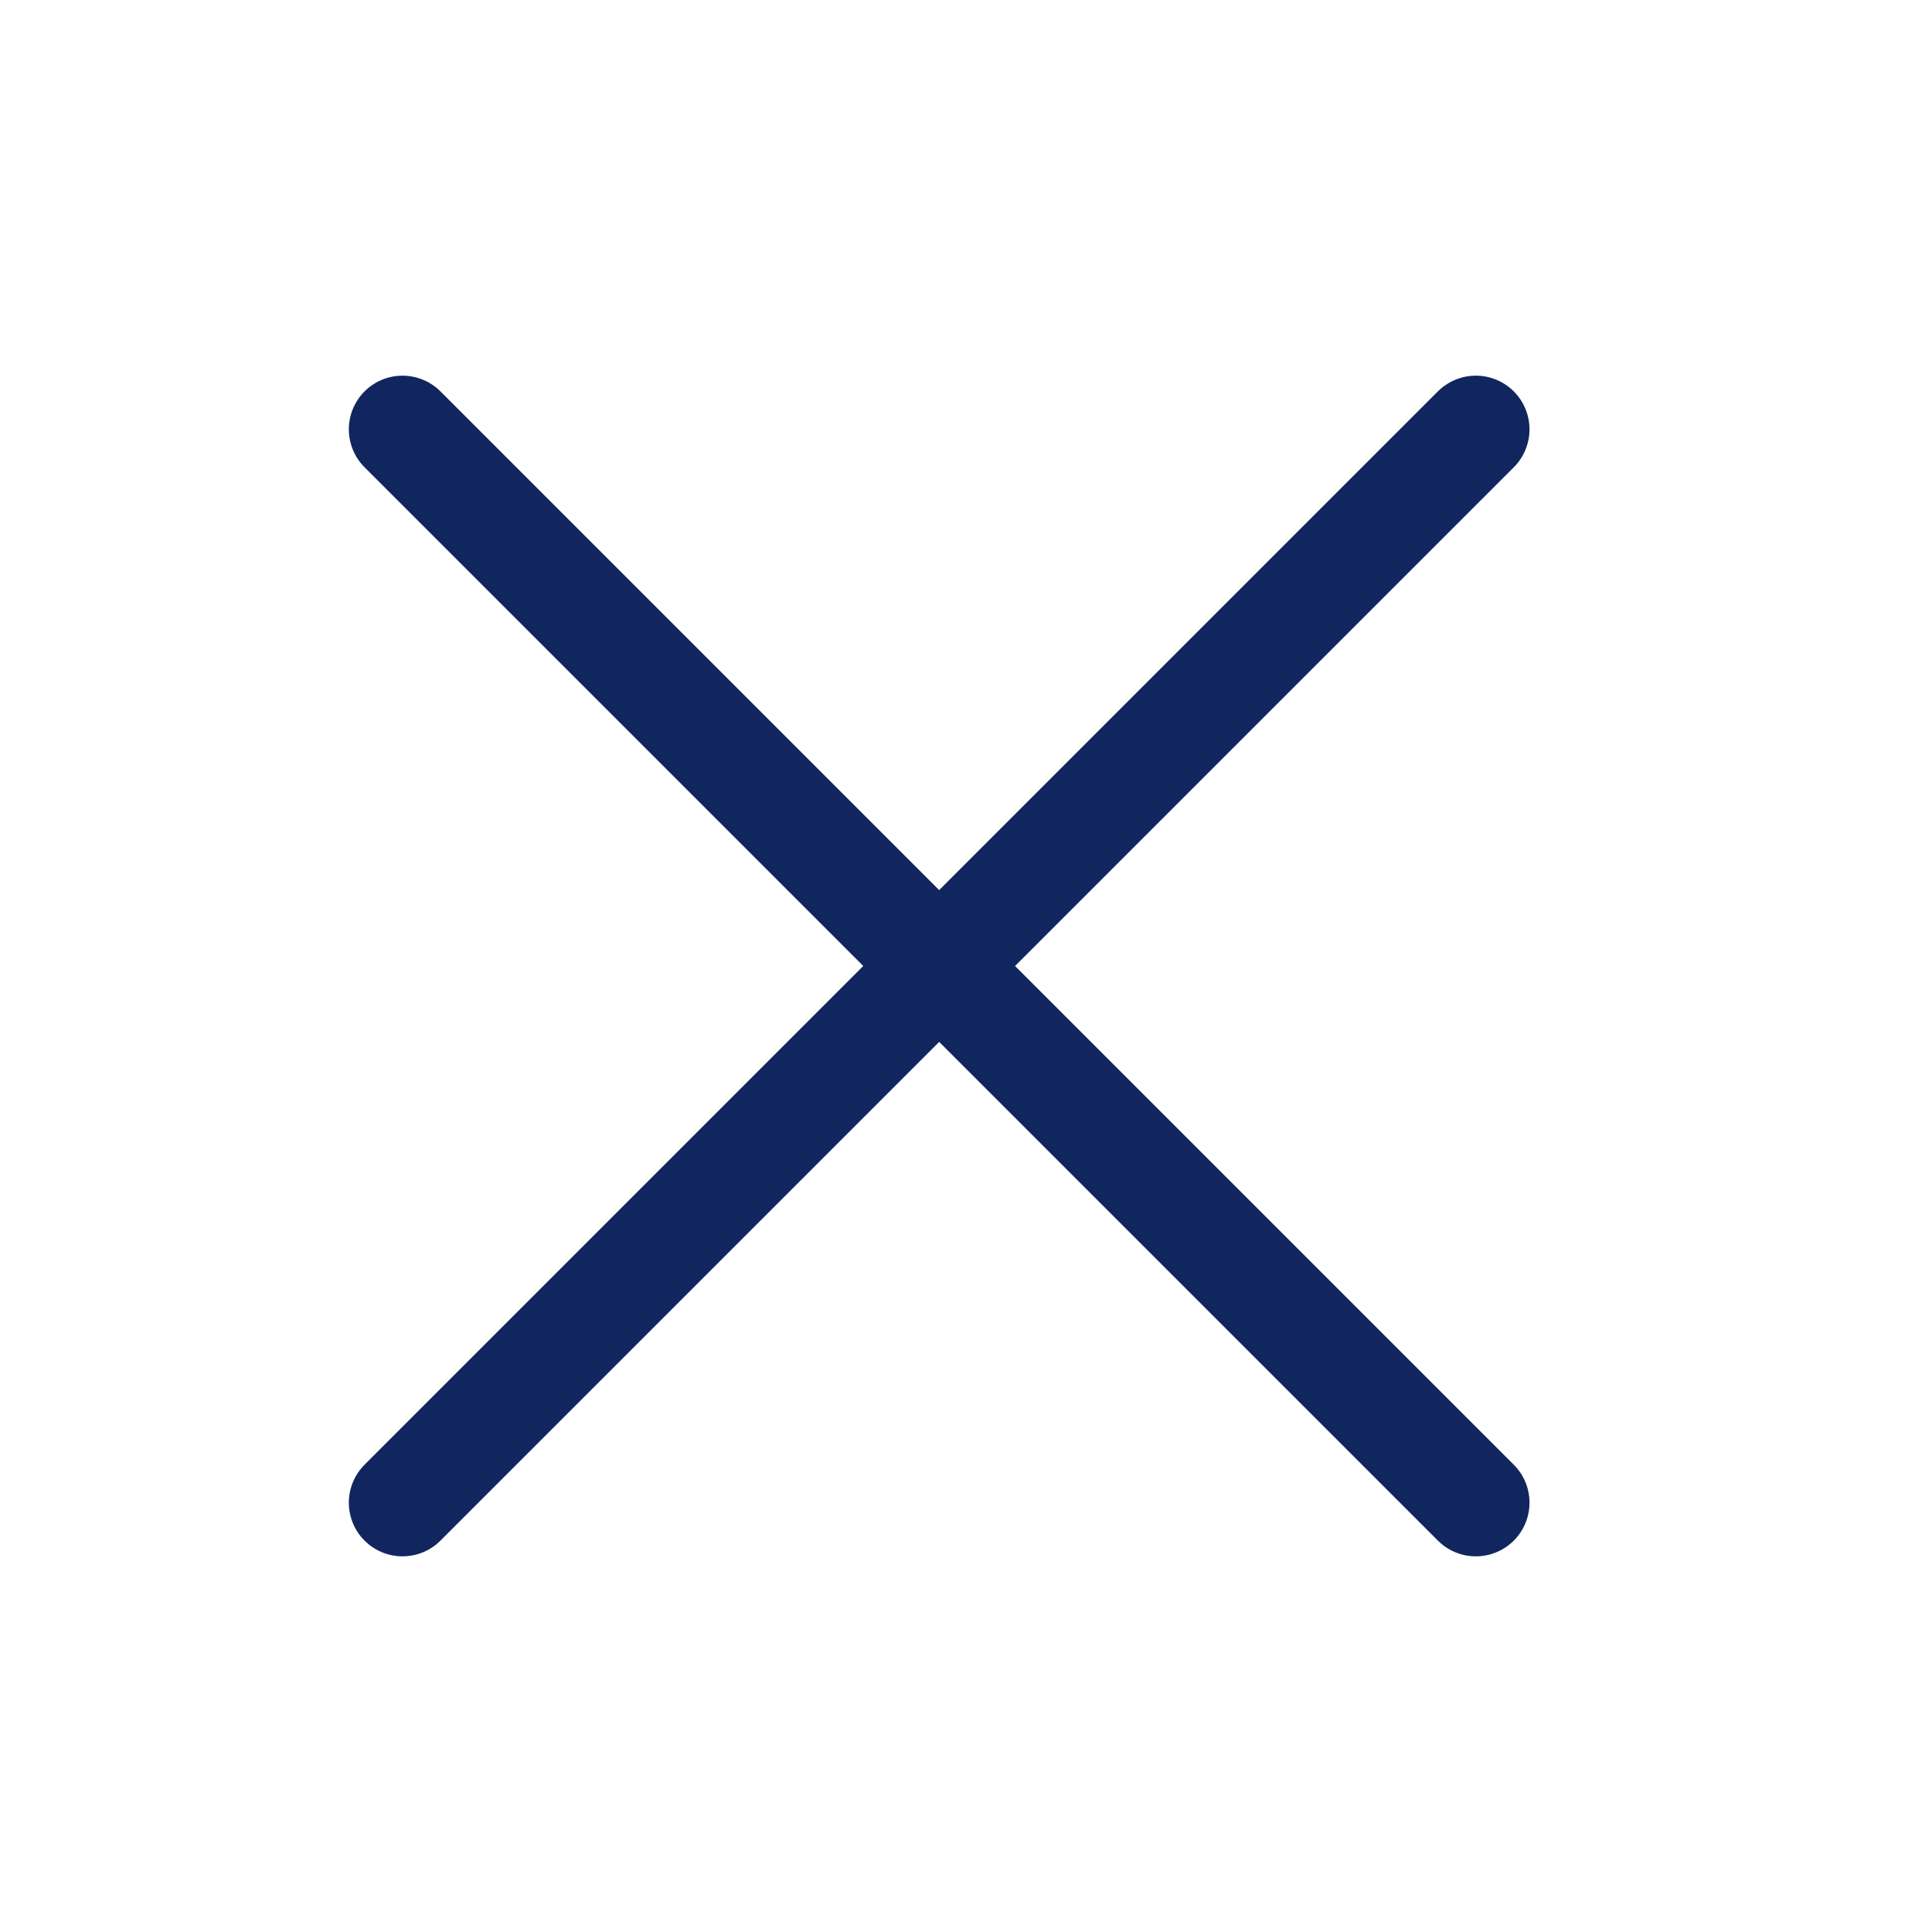
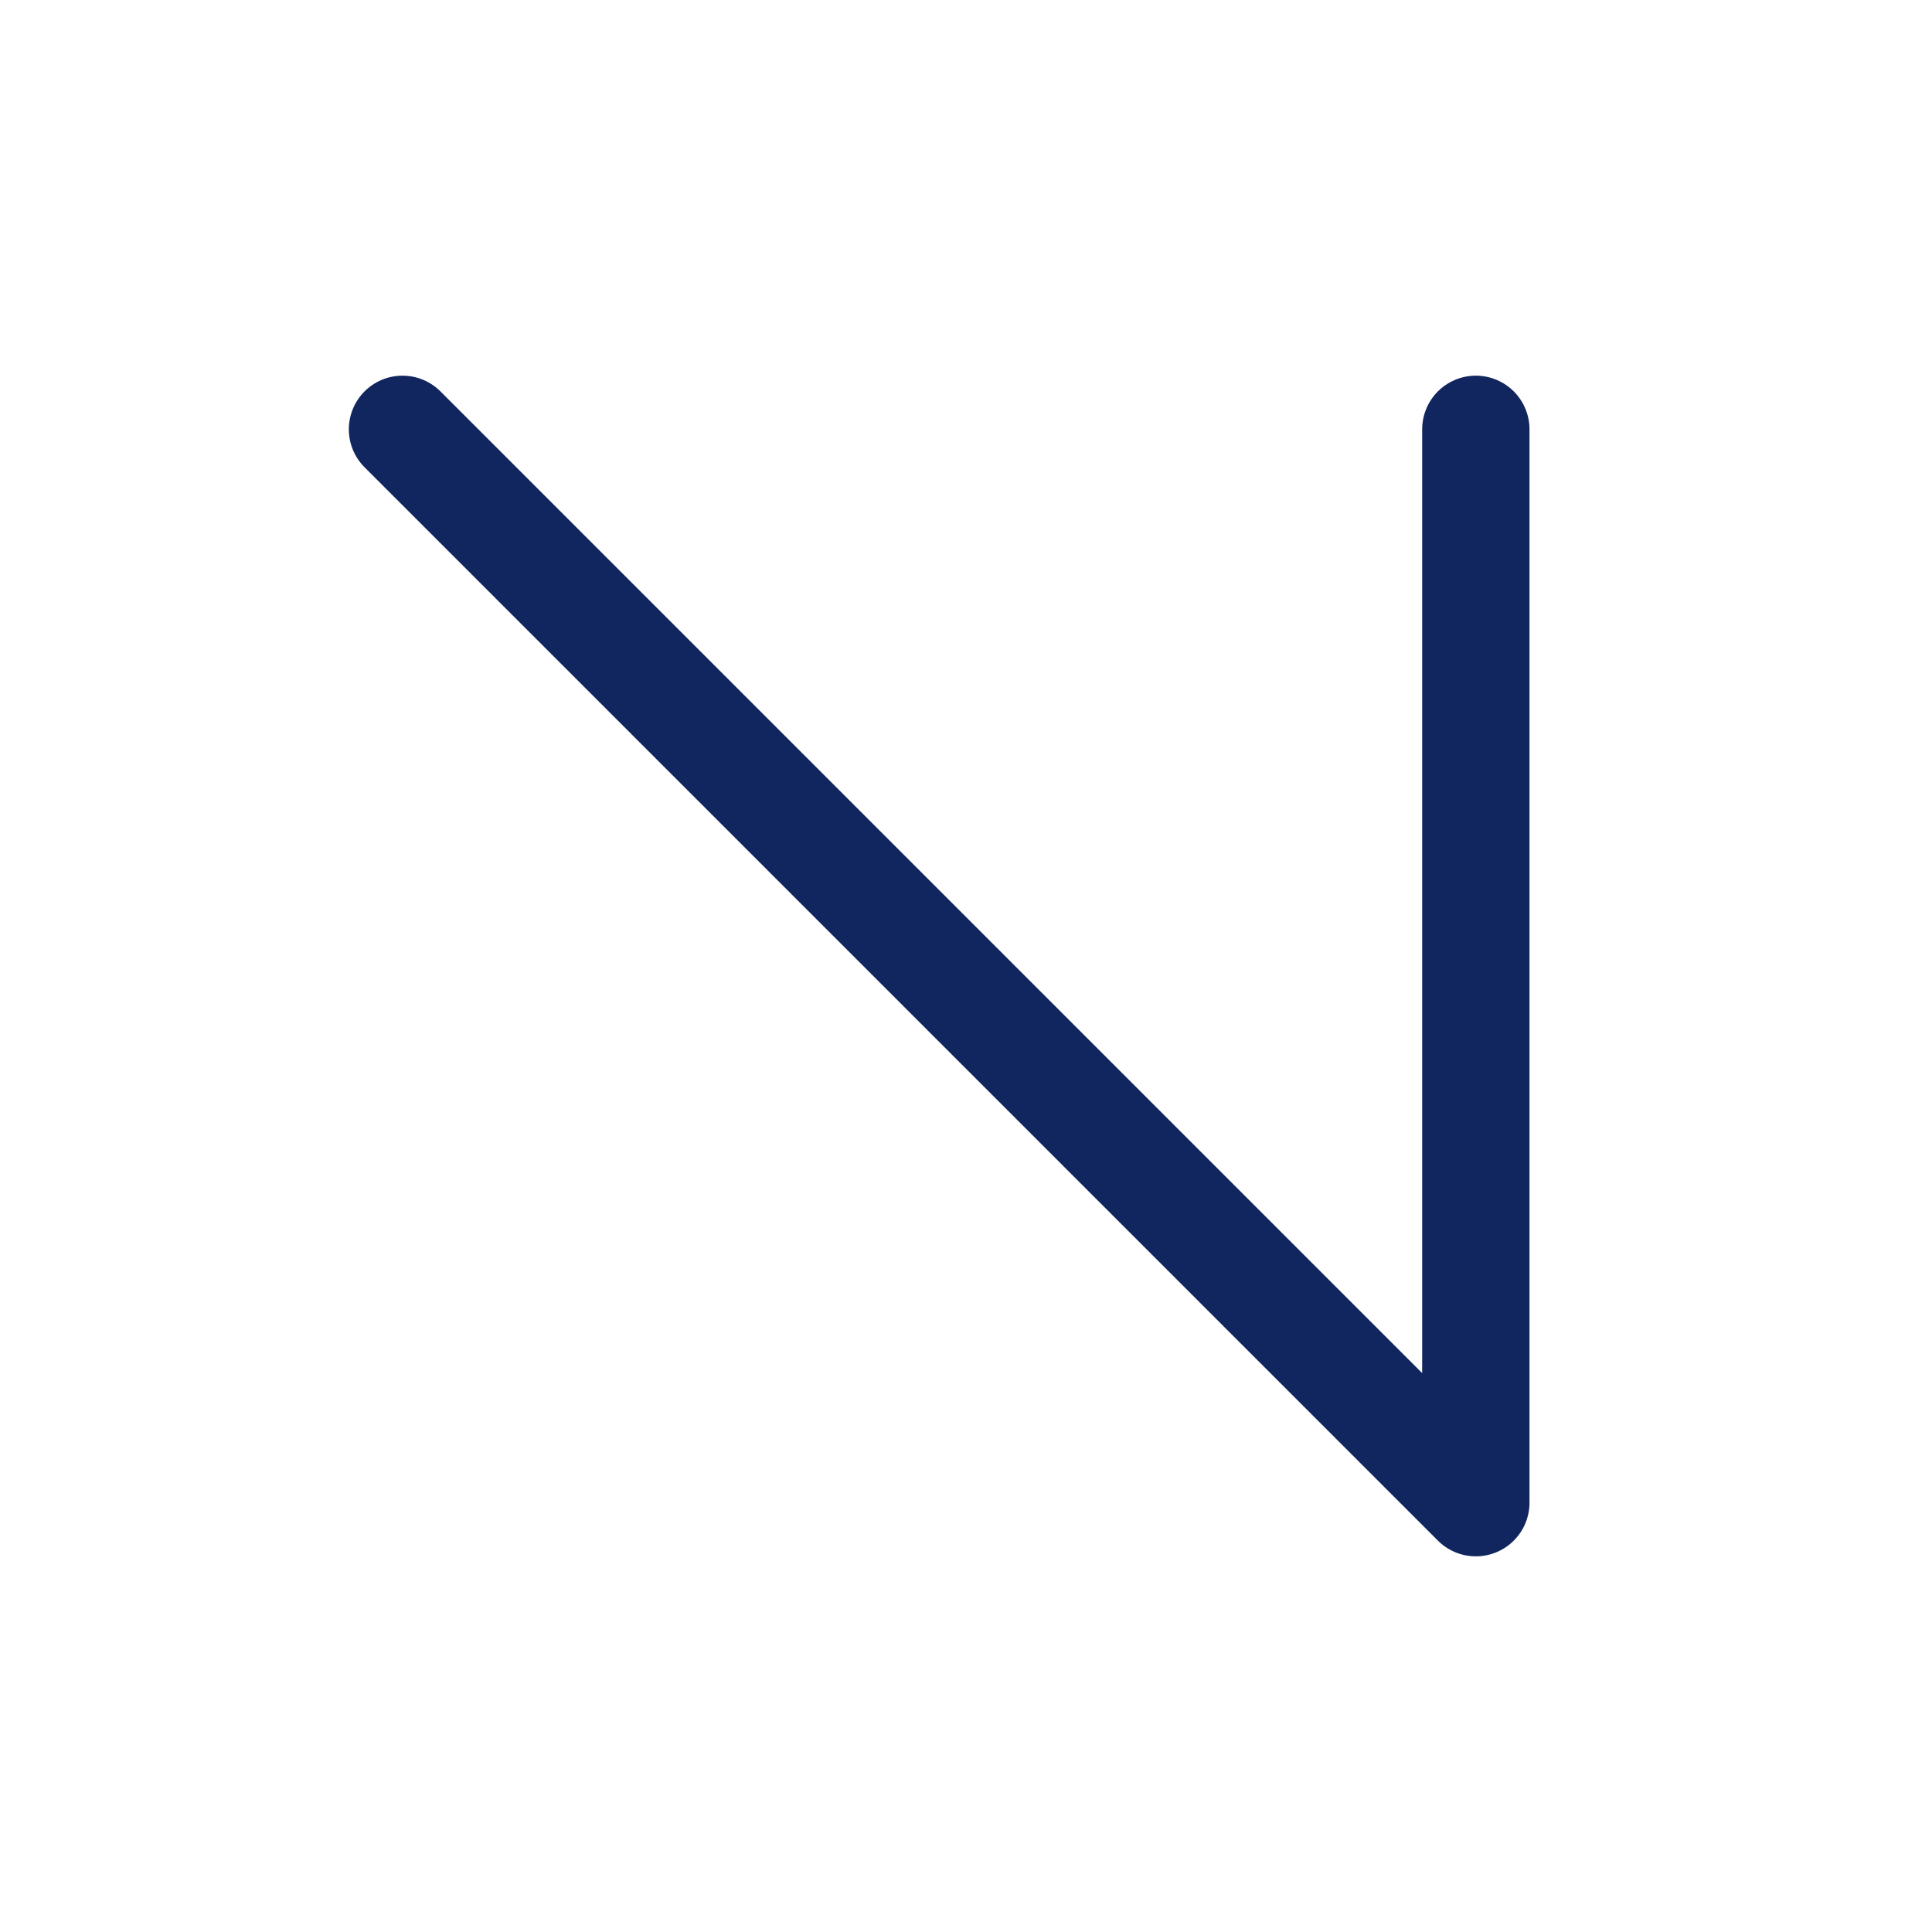
<svg xmlns="http://www.w3.org/2000/svg" width="36" height="36" viewBox="0 0 36 36" fill="none">
-   <path d="M7.5 8L27.5 28M7.5 28L27.5 8" stroke="#11265E" stroke-width="2" stroke-linecap="round" stroke-linejoin="round" />
+   <path d="M7.5 8L27.5 28L27.5 8" stroke="#11265E" stroke-width="2" stroke-linecap="round" stroke-linejoin="round" />
</svg>